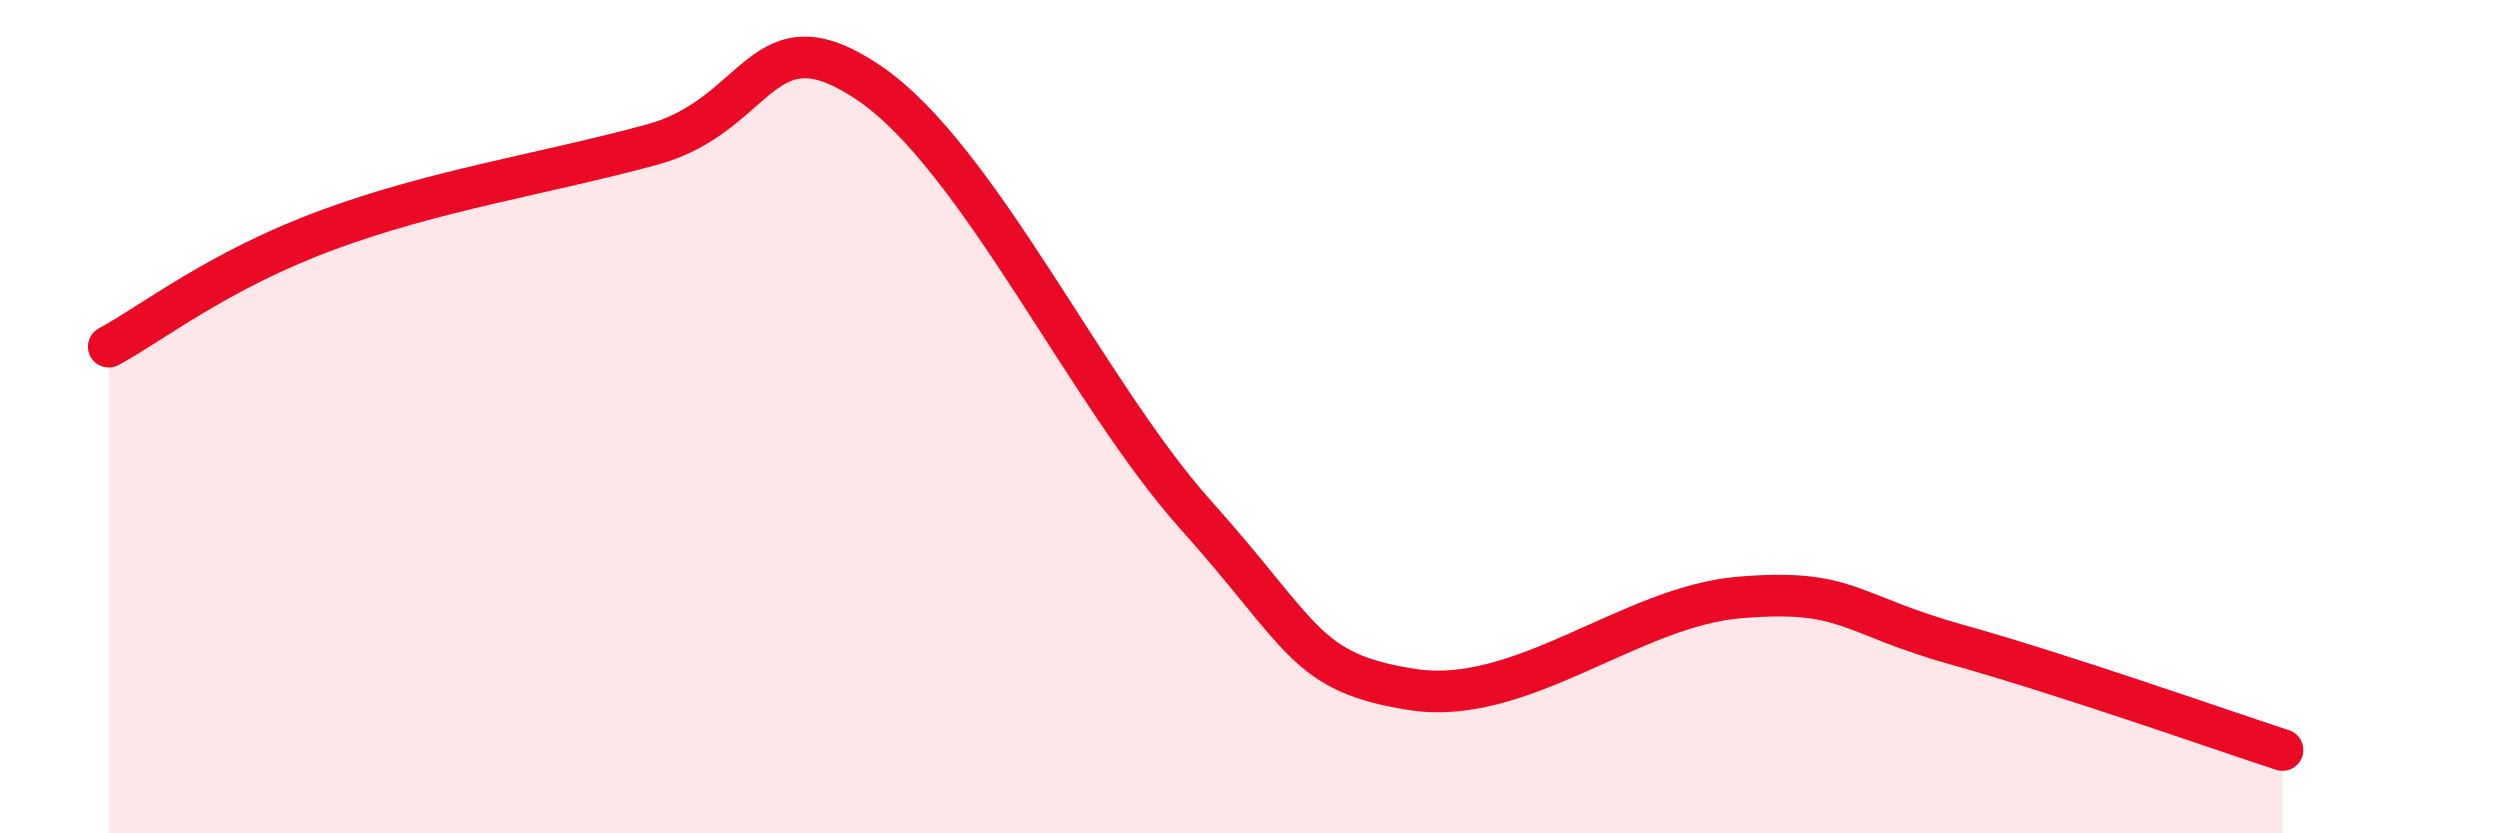
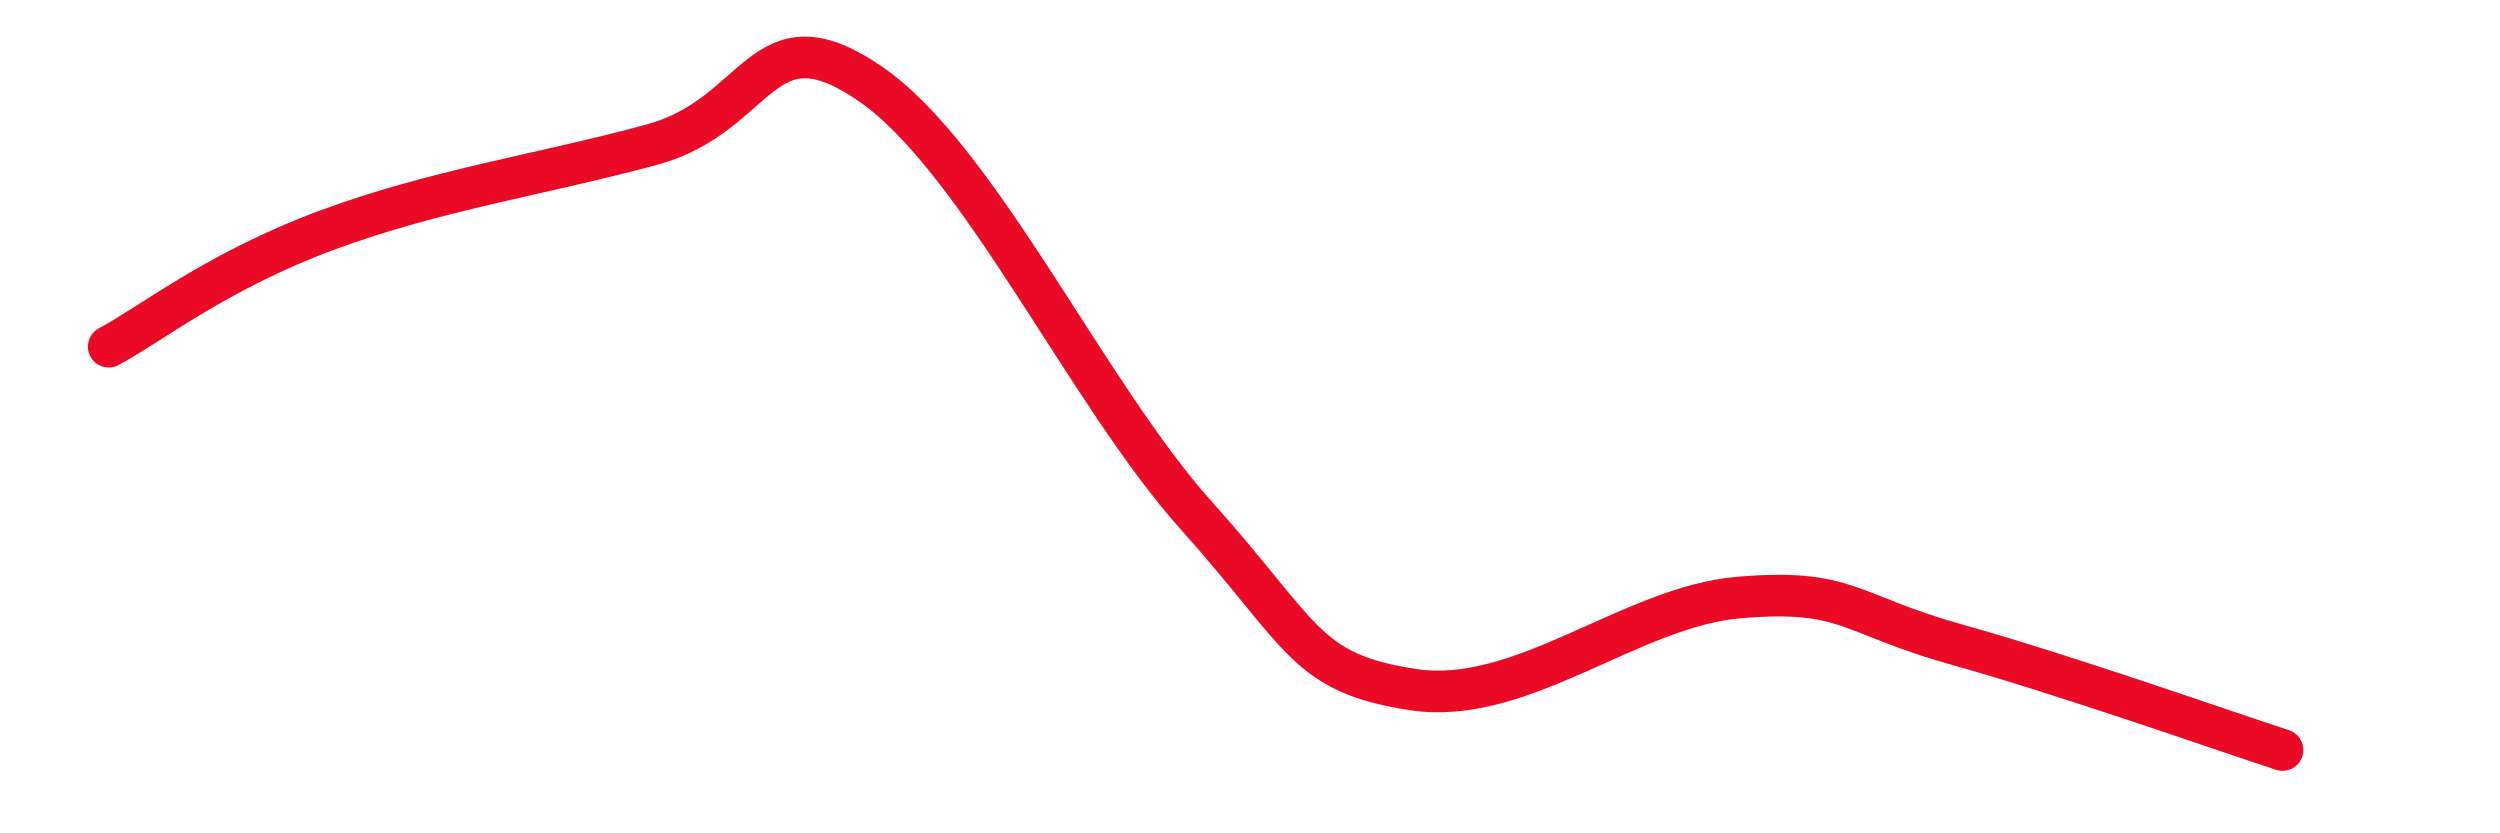
<svg xmlns="http://www.w3.org/2000/svg" width="60" height="20" viewBox="0 0 60 20">
-   <path d="M 2.61,8.32 C 3.65,7.76 5.22,6.5 7.83,5.53 C 10.44,4.56 13.04,4.18 15.65,3.47 C 18.26,2.76 18.26,0.22 20.87,2 C 23.48,3.78 26.09,9.45 28.7,12.36 C 31.31,15.27 31.3,16.15 33.91,16.55 C 36.52,16.95 39.13,14.56 41.74,14.34 C 44.35,14.12 44.35,14.74 46.96,15.47 C 49.57,16.2 53.22,17.49 54.78,18L54.78 20L2.61 20Z" fill="#EB0A25" opacity="0.1" stroke-linecap="round" stroke-linejoin="round" />
  <path d="M 2.61,8.32 C 3.65,7.76 5.22,6.5 7.83,5.53 C 10.44,4.56 13.04,4.18 15.65,3.47 C 18.26,2.76 18.26,0.22 20.87,2 C 23.48,3.78 26.09,9.45 28.7,12.36 C 31.31,15.27 31.3,16.15 33.91,16.55 C 36.52,16.95 39.13,14.56 41.74,14.34 C 44.35,14.12 44.35,14.74 46.96,15.47 C 49.57,16.2 53.22,17.49 54.78,18" stroke="#EB0A25" stroke-width="1" fill="none" stroke-linecap="round" stroke-linejoin="round" />
</svg>